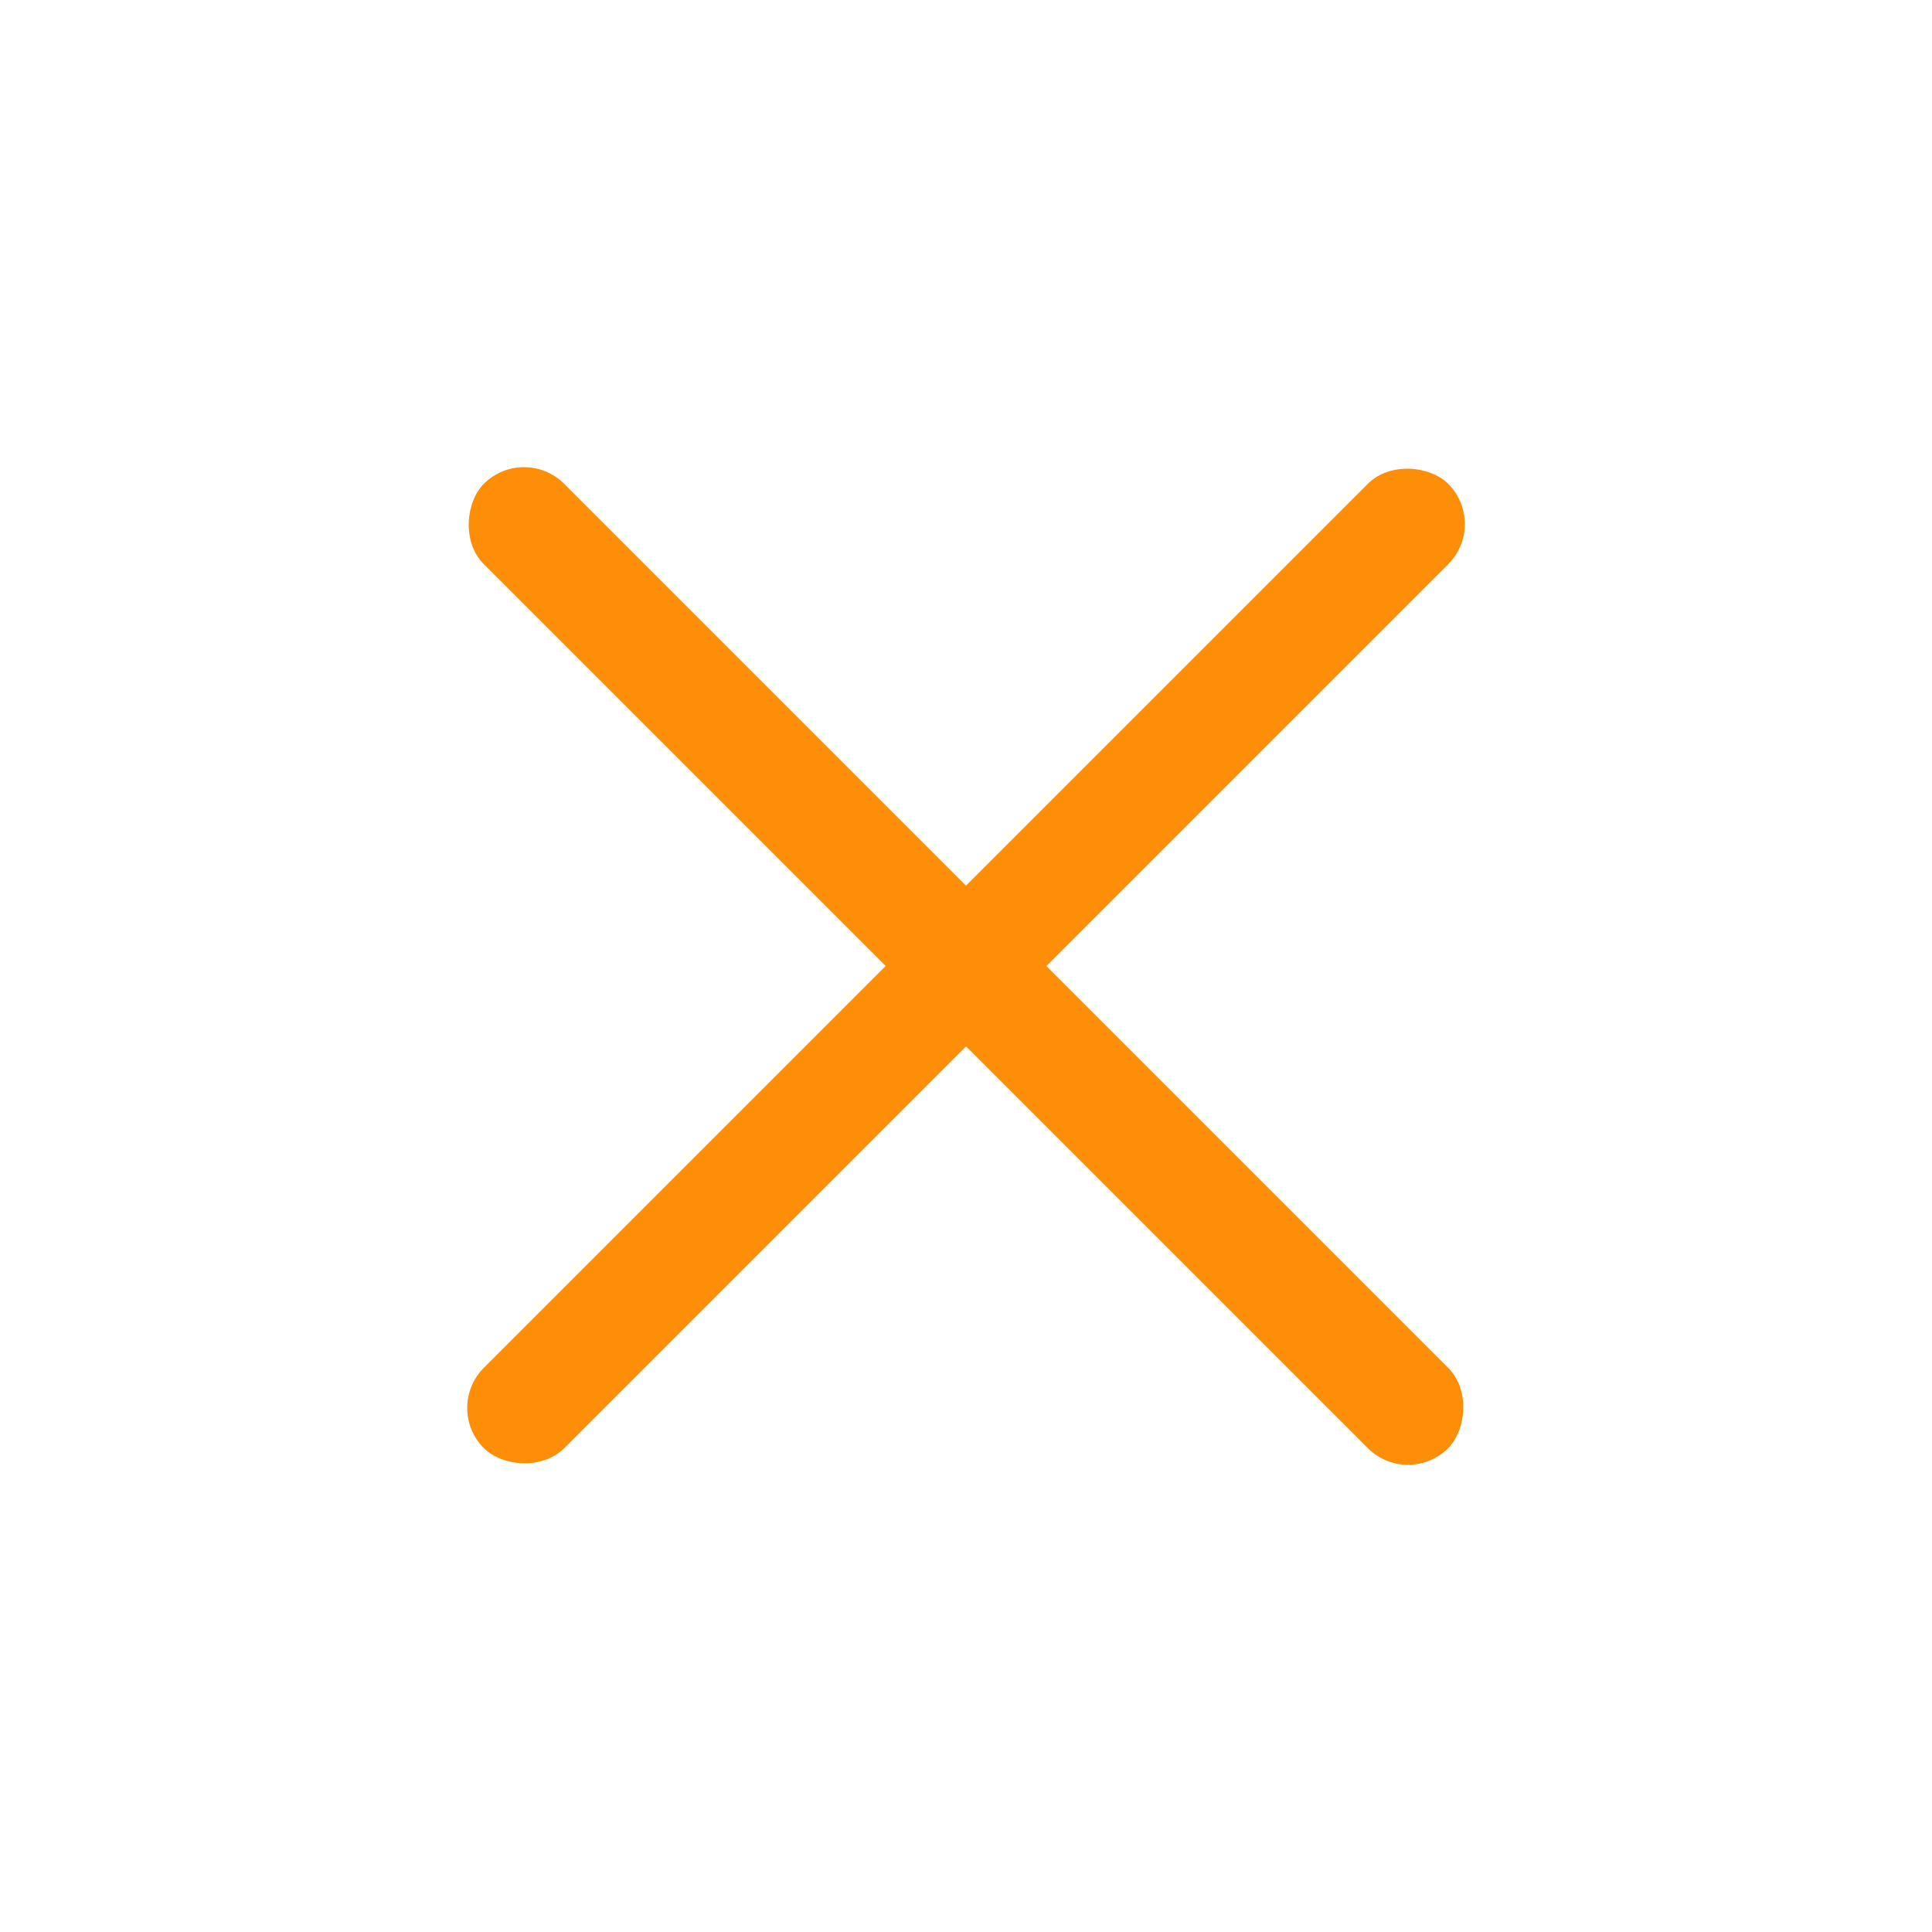
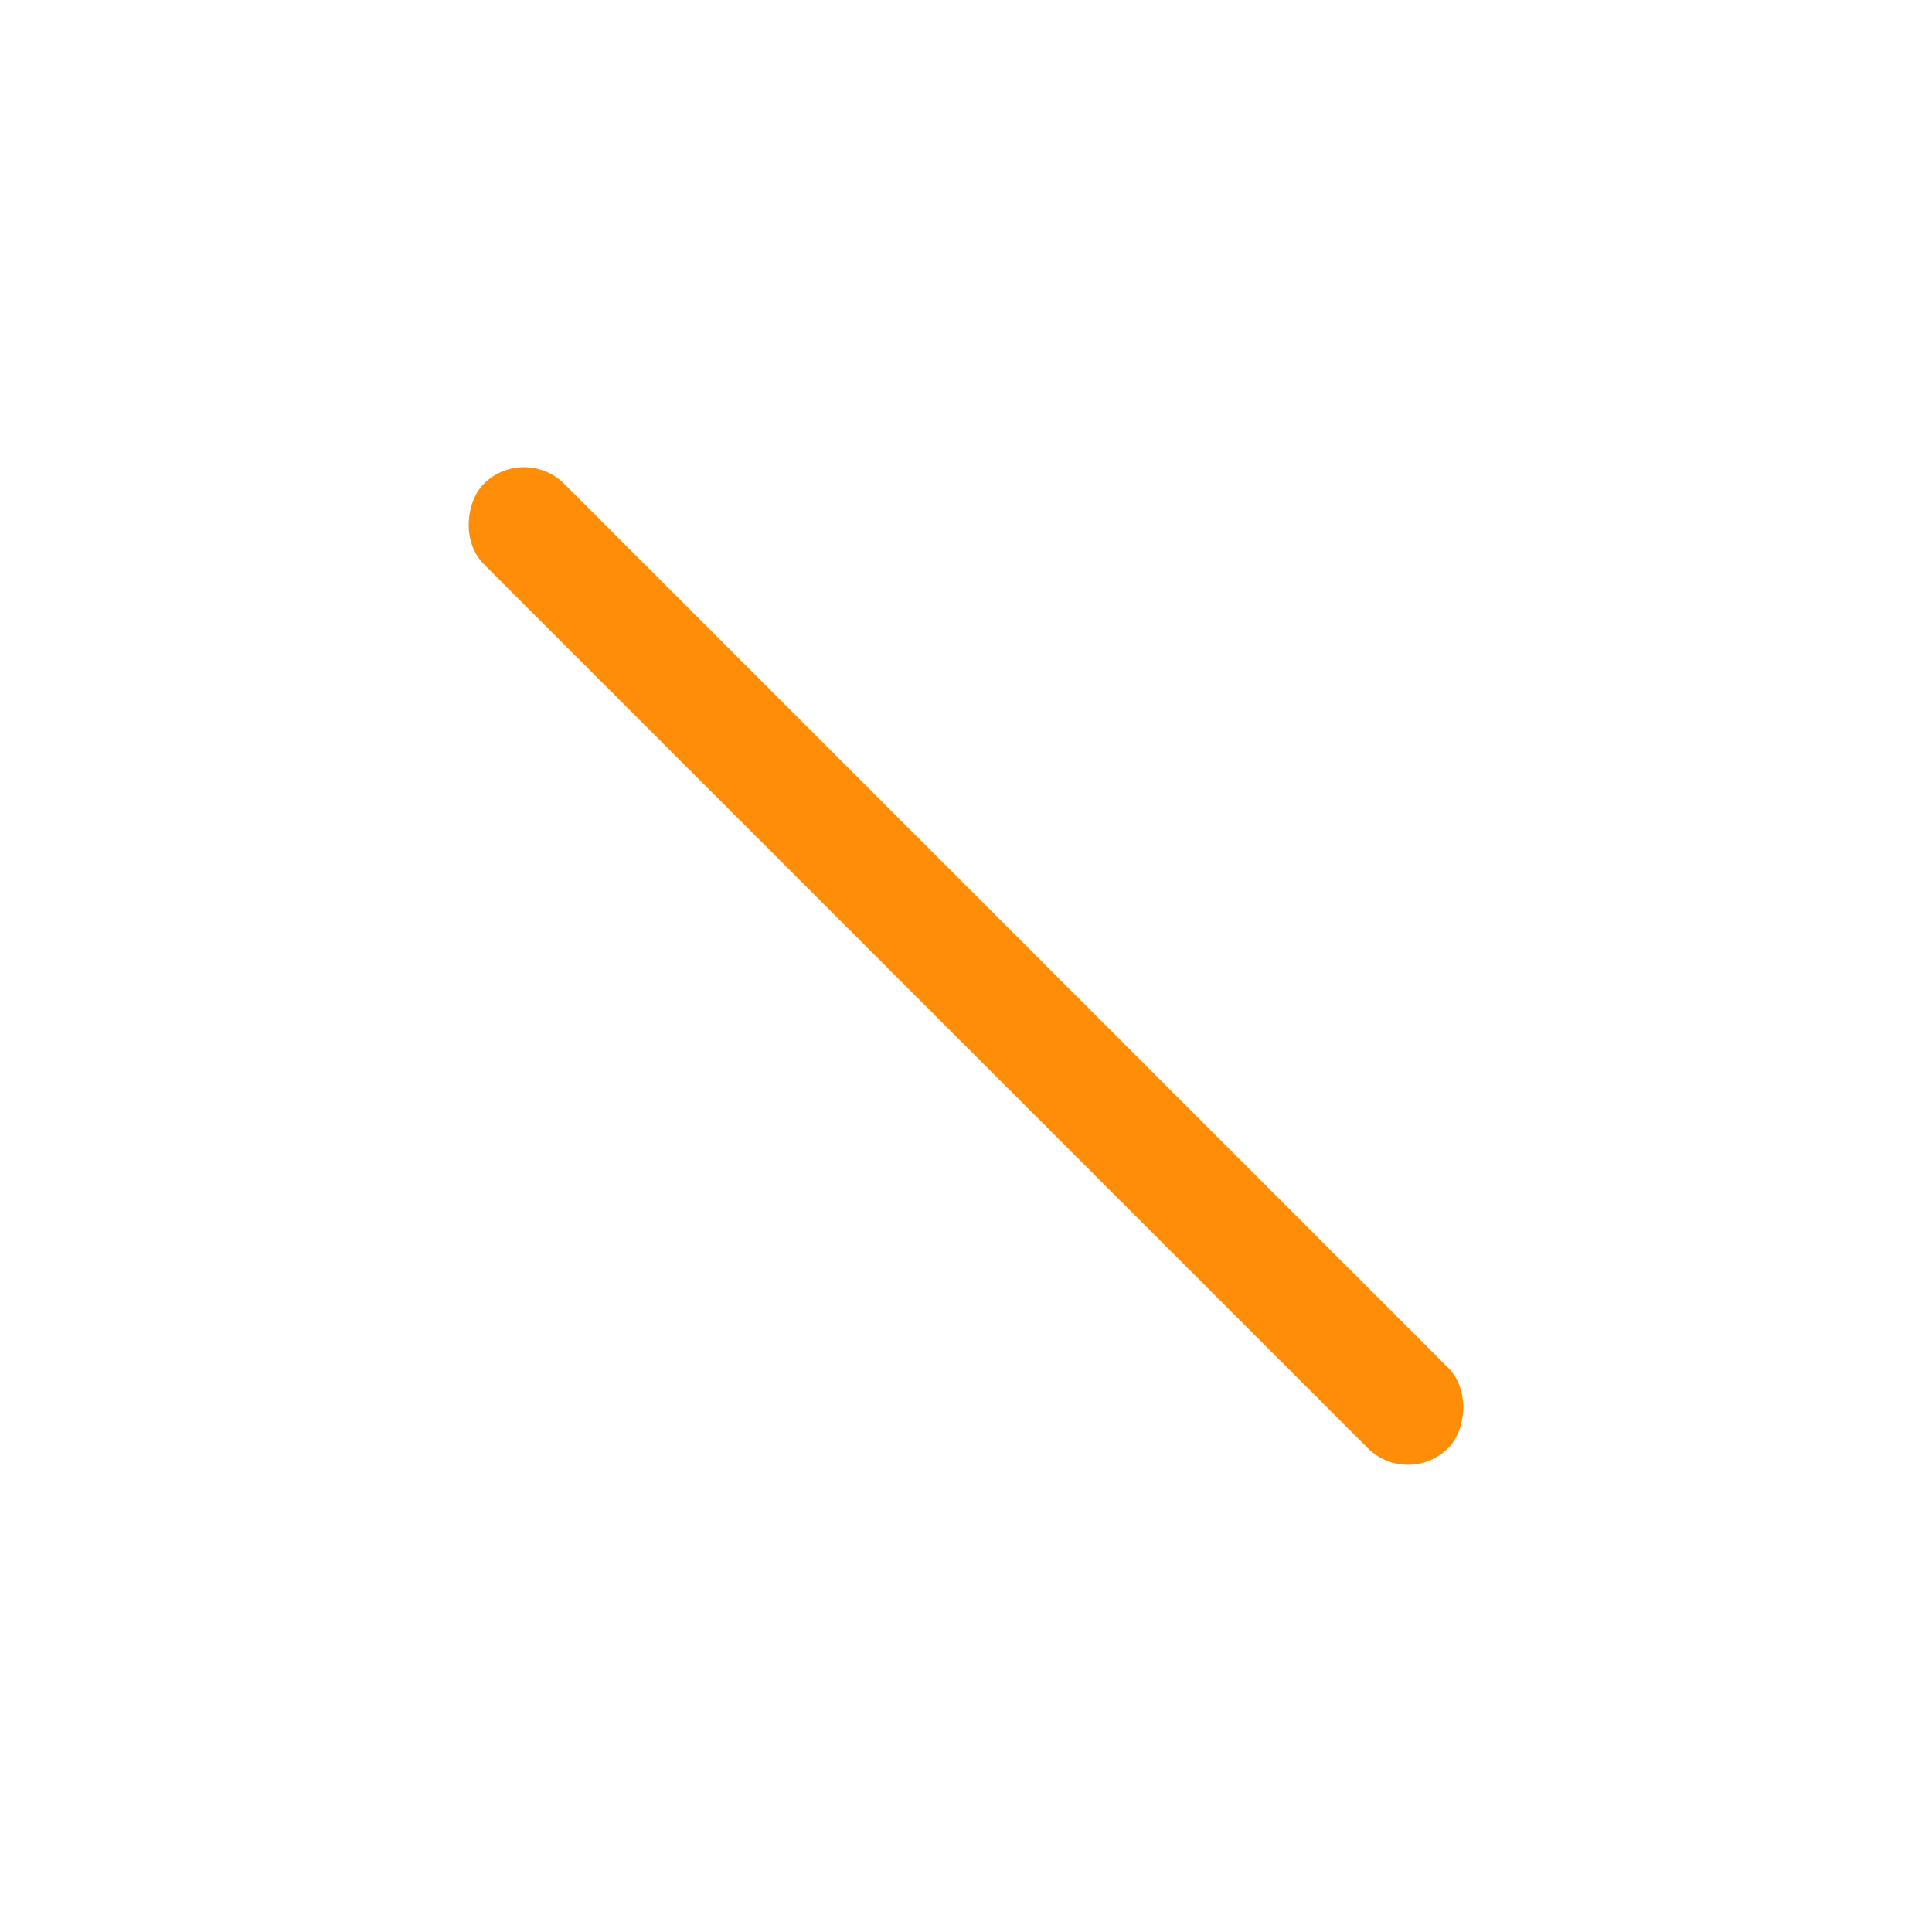
<svg xmlns="http://www.w3.org/2000/svg" width="34" height="34" viewBox="0 0 34 34" fill="none">
-   <rect x="7.808" y="24.778" width="24" height="2" rx="1" transform="rotate(-45 7.808 24.778)" fill="#FE8D08" />
  <rect x="24.778" y="26.192" width="24" height="2" rx="1" transform="rotate(-135 24.778 26.192)" fill="#FE8D08" />
</svg>